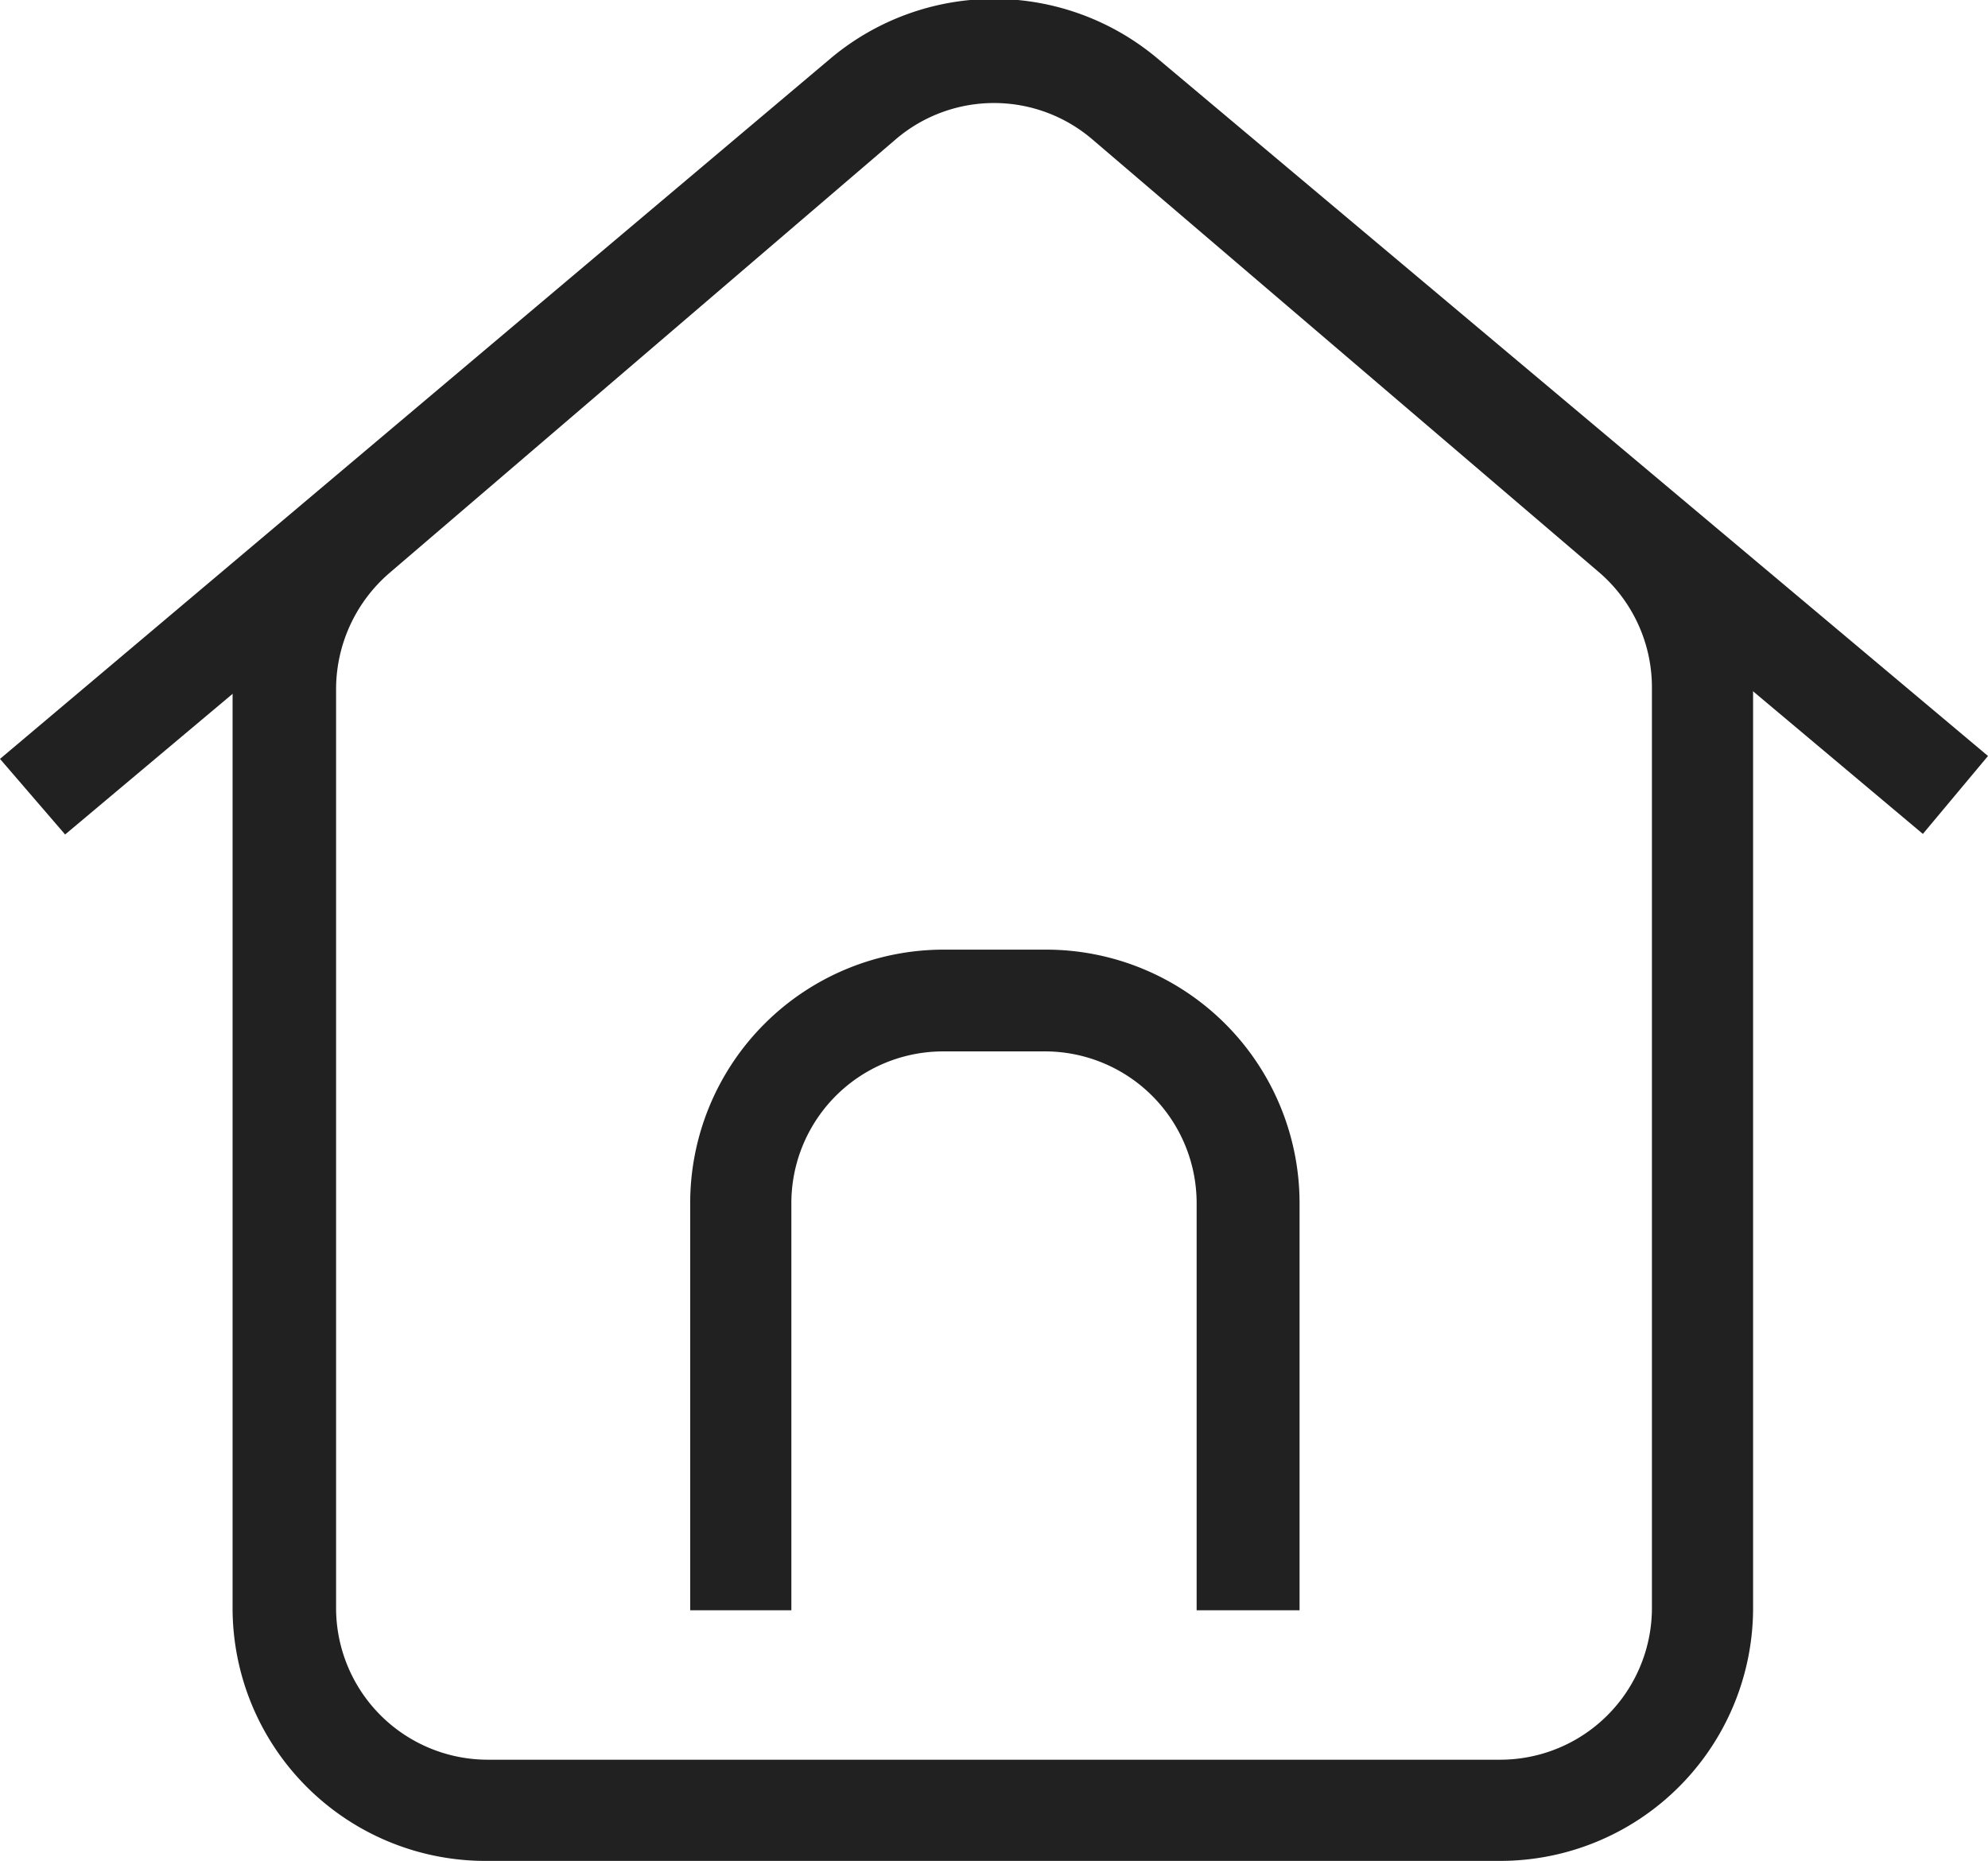
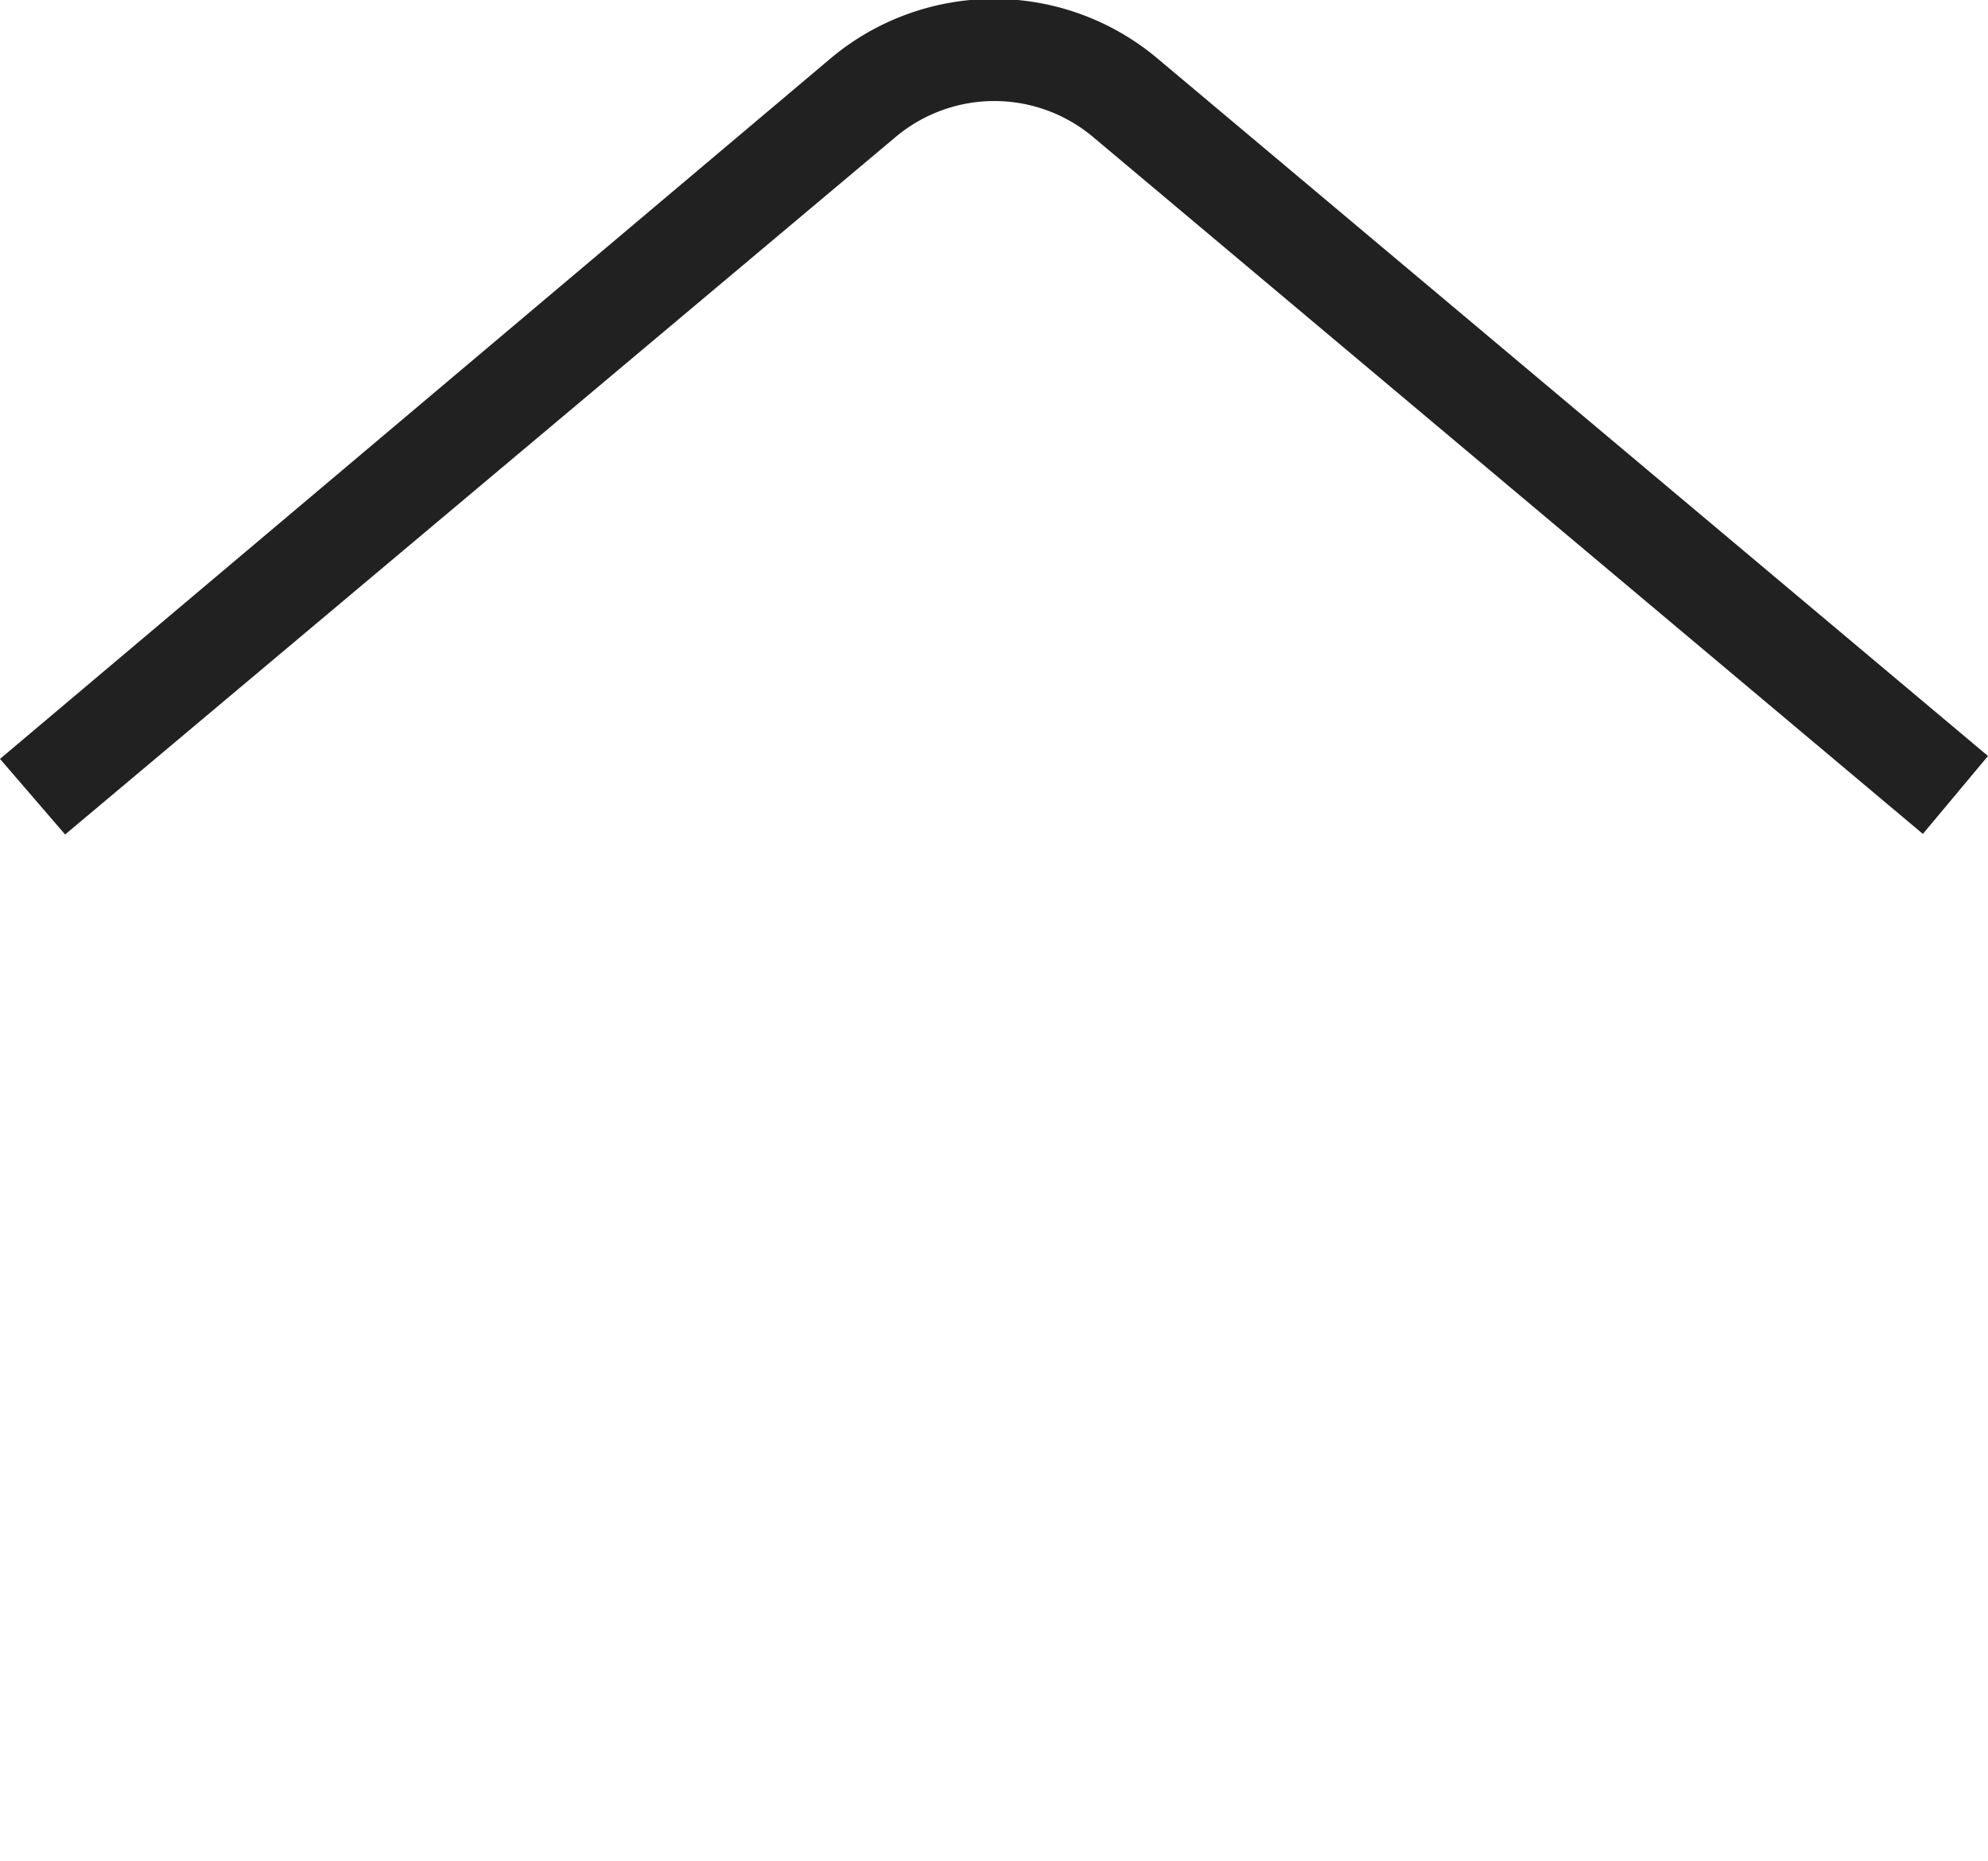
<svg xmlns="http://www.w3.org/2000/svg" viewBox="0 0 34.19 32">
  <defs>
    <style>.cls-1{fill:#212121;}</style>
  </defs>
  <g id="图层_2" data-name="图层 2">
    <g id="图层_1-2" data-name="图层 1">
      <g id="Shopping_Ecommerce_home_1" data-name="Shopping Ecommerce home 1">
        <g id="home_1" data-name="home 1">
-           <path id="Rectangle_11_Stroke_" data-name="Rectangle 11 Stroke " class="cls-1" d="M15.4,2.4,6.69,9.86a2.64,2.64,0,0,0-.91,2V27.65a2.61,2.61,0,0,0,2.61,2.61H25.8a2.61,2.61,0,0,0,2.61-2.61V11.84a2.61,2.61,0,0,0-.91-2L18.79,2.4A2.6,2.6,0,0,0,15.4,2.4Zm4.53-1.32,8.7,7.46a4.32,4.32,0,0,1,1.52,3.3V27.65A4.35,4.35,0,0,1,25.8,32H8.39A4.35,4.35,0,0,1,4,27.65V11.84a4.35,4.35,0,0,1,1.52-3.3l8.7-7.46A4.35,4.35,0,0,1,19.93,1.08Z" />
          <path id="Rectangle_11_Stroke_2" data-name="Rectangle 11 Stroke 2" class="cls-1" d="M15.41,2.35l-14.29,12L0,13.05,14.29,1A4.37,4.37,0,0,1,19.9,1l14.29,12-1.12,1.34-14.29-12A2.64,2.64,0,0,0,15.41,2.35Z" />
-           <path id="Vector_12_Stroke_" data-name="Vector 12 Stroke " class="cls-1" d="M13.61,20.69v7H11.87v-7a4.36,4.36,0,0,1,4.36-4.36H18a4.36,4.36,0,0,1,4.35,4.36v7H20.58v-7A2.61,2.61,0,0,0,18,18.08H16.23A2.61,2.61,0,0,0,13.61,20.69Z" />
        </g>
      </g>
    </g>
  </g>
</svg>